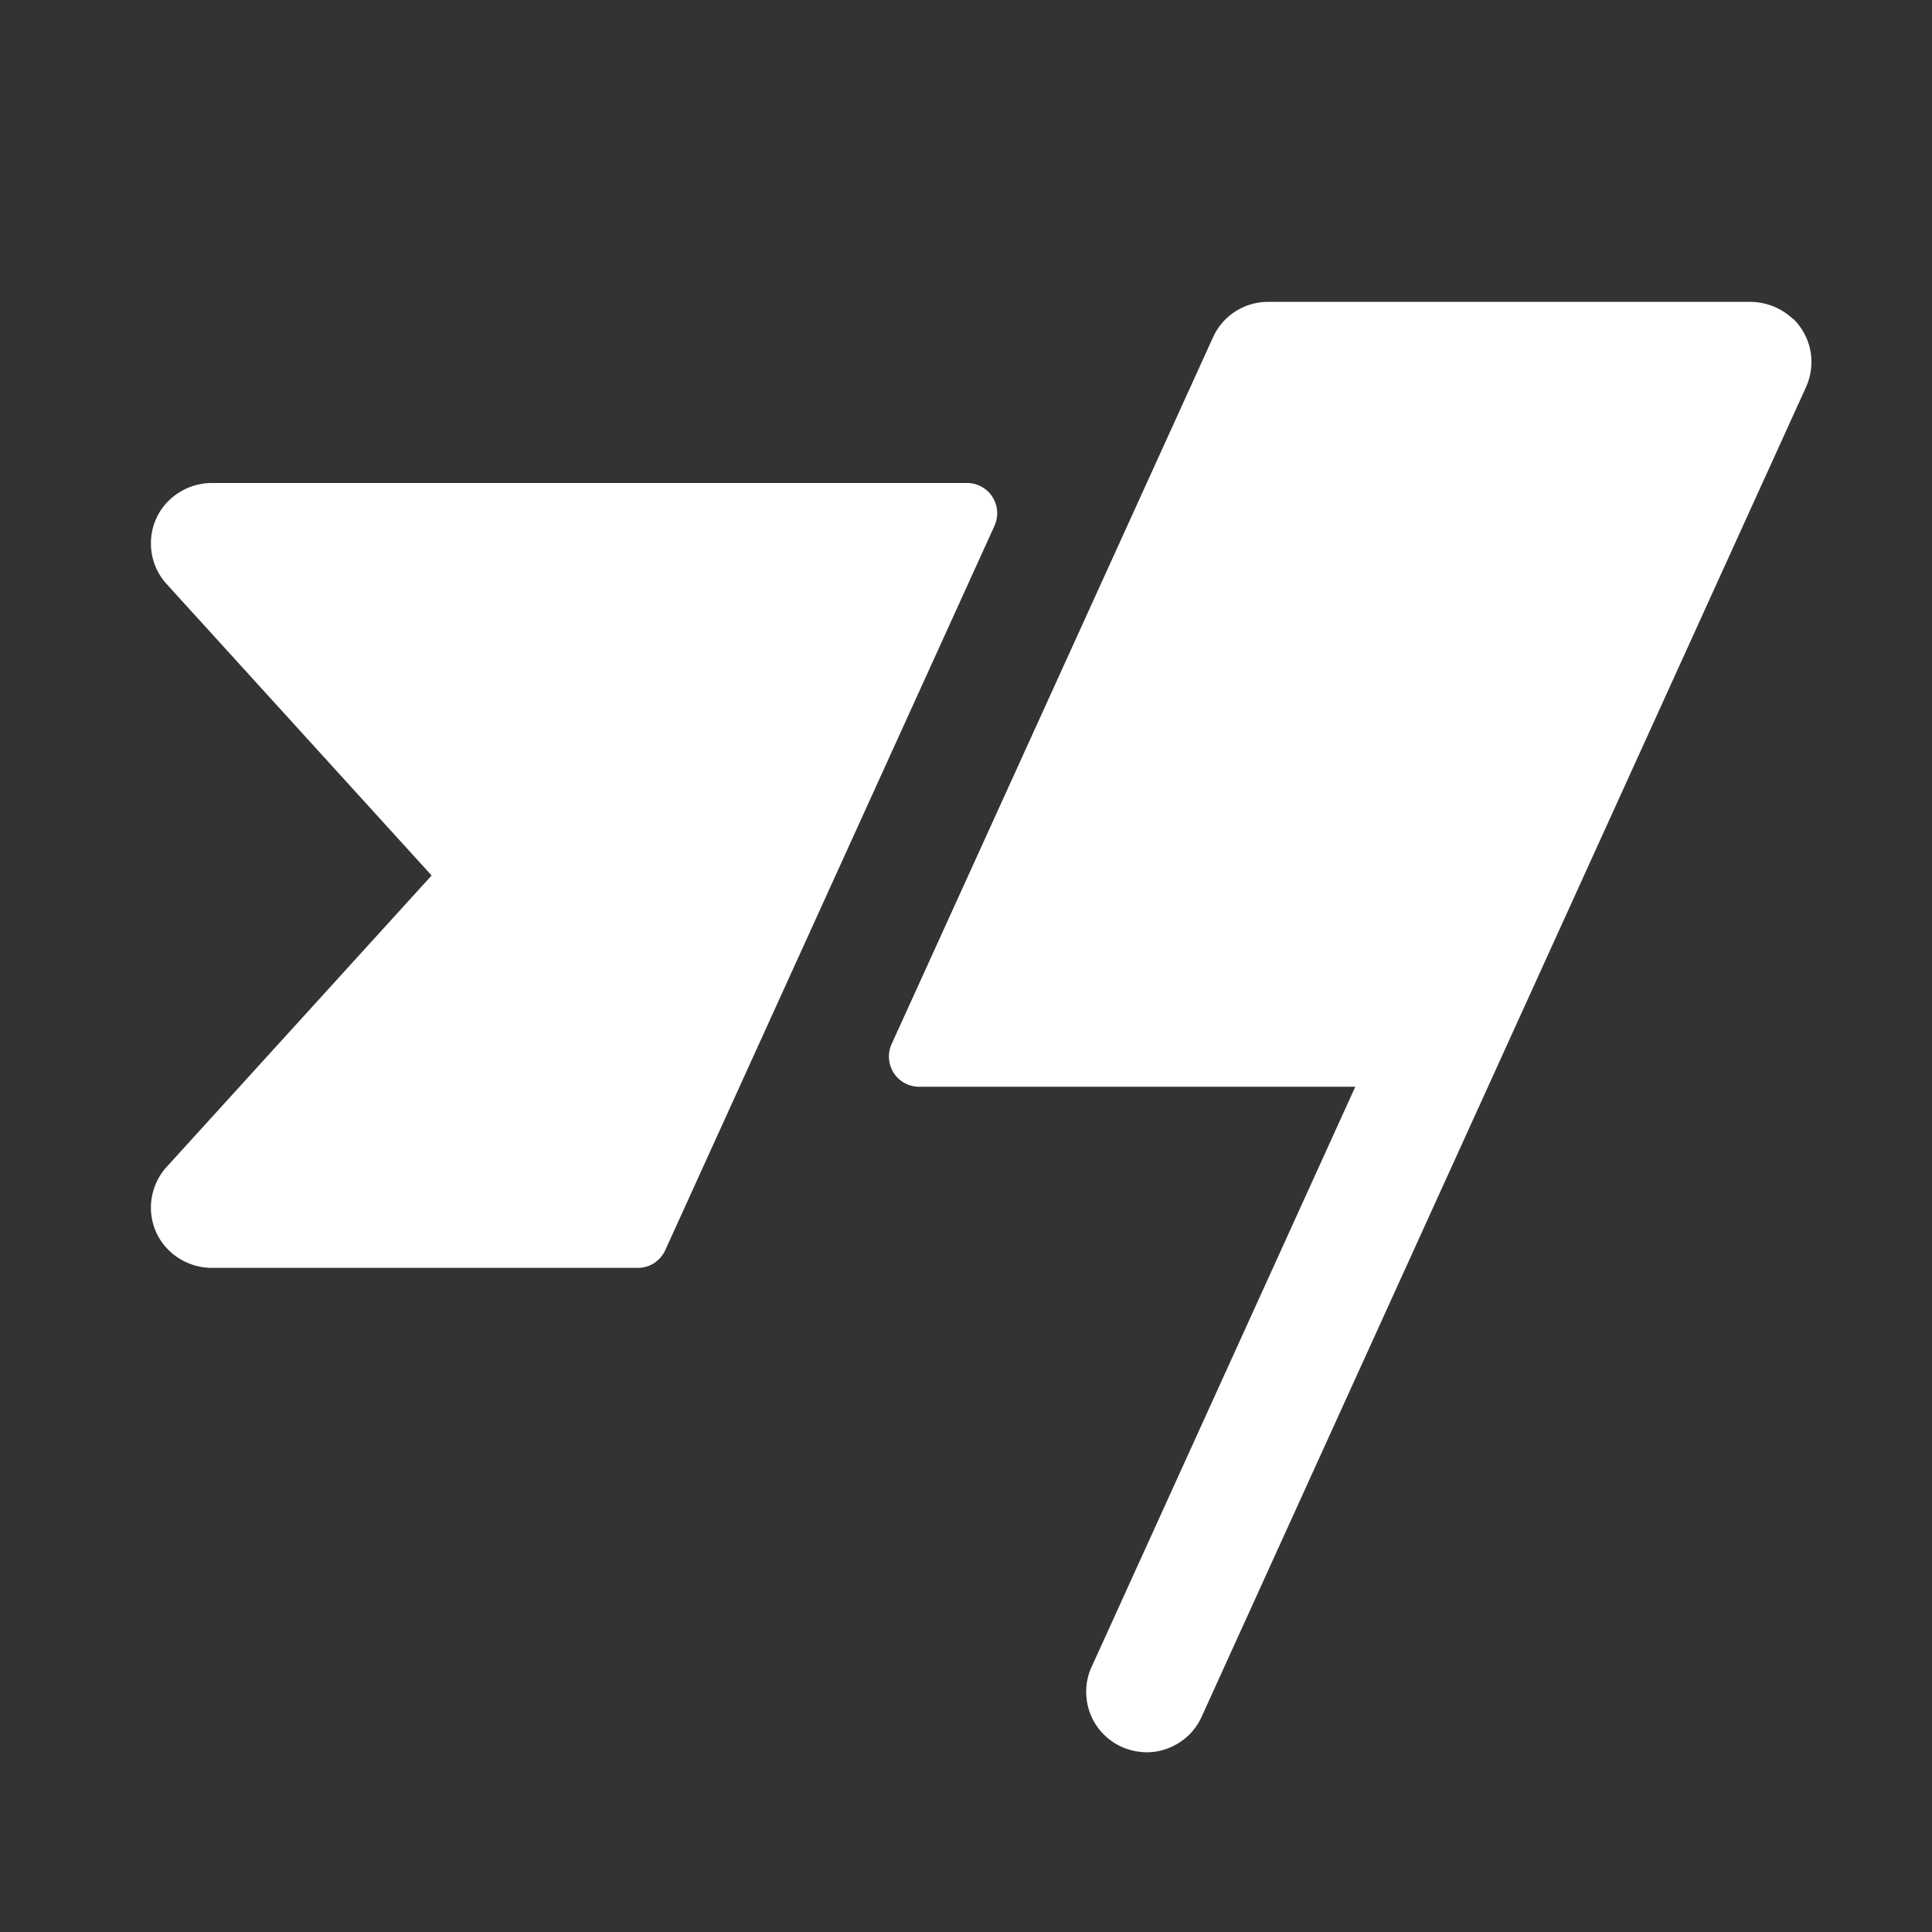
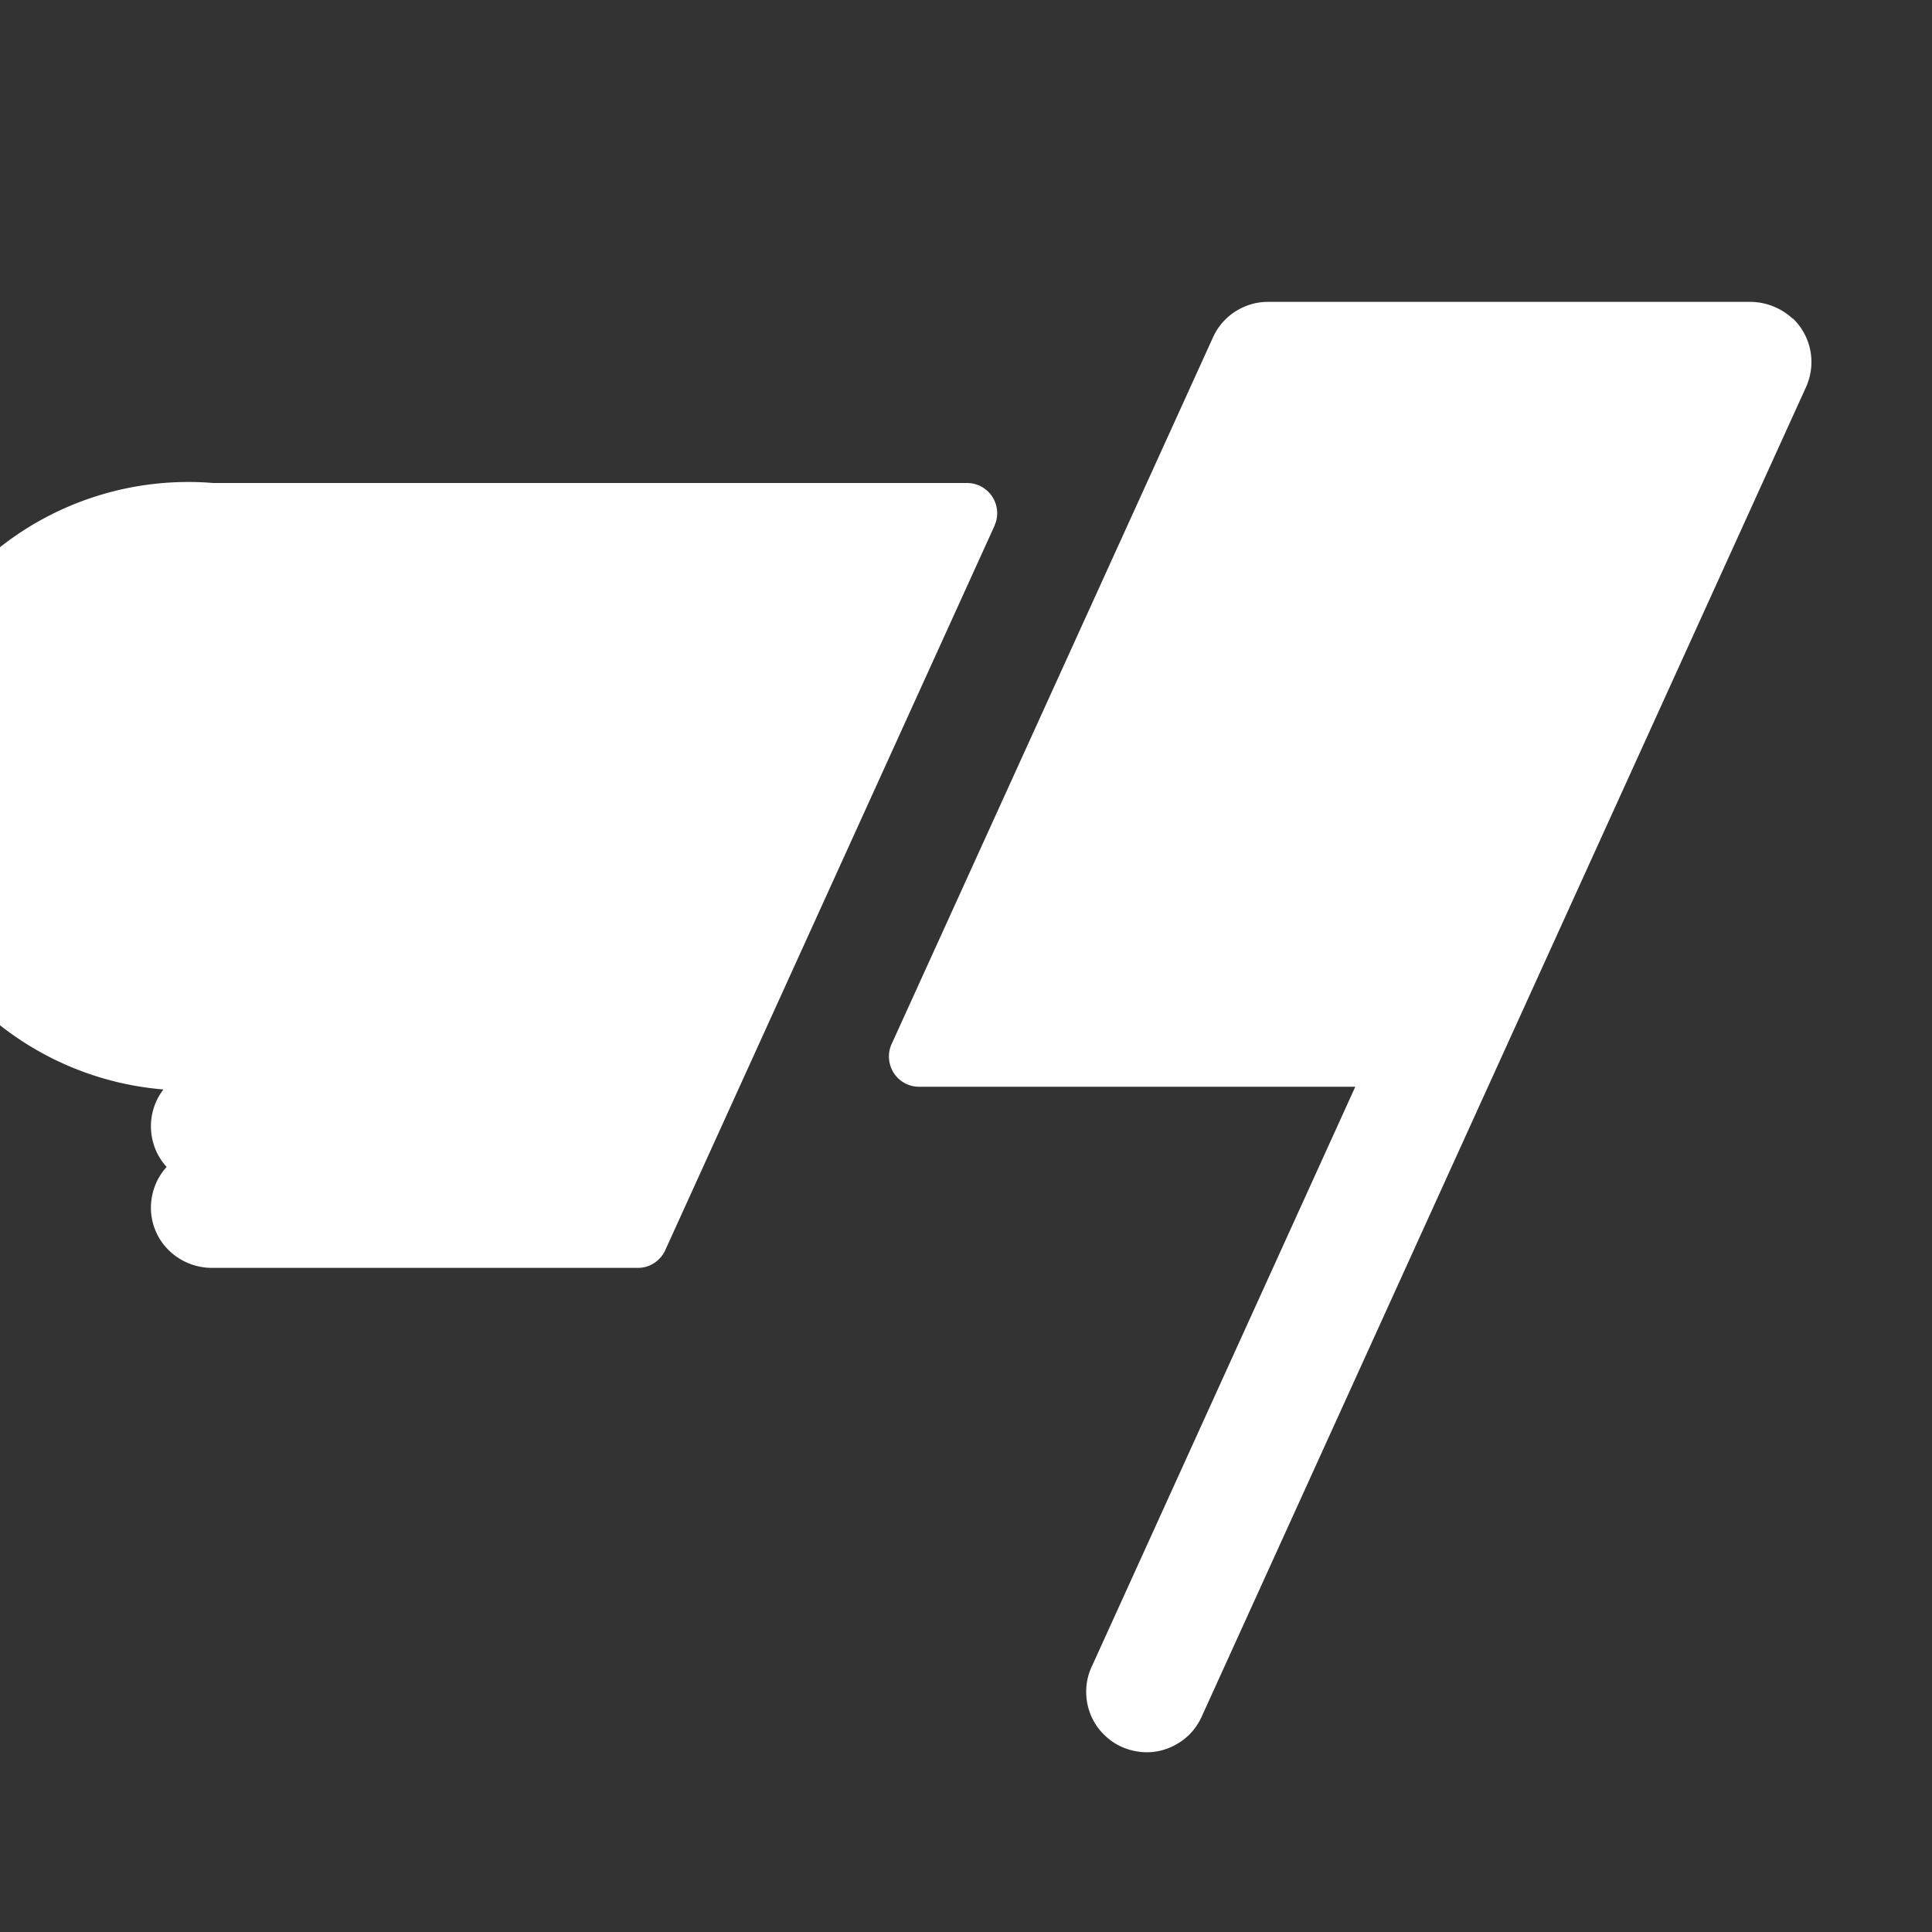
<svg xmlns="http://www.w3.org/2000/svg" width="20" height="20" fill="none">
  <rect width="100%" height="100%" fill="#333333" stroke="none" />
-   <path d="M10.296 5.441l-3.409 7.5c-.025.055-.065.101-.115.134s-.109.05-.169.05H2.205a.64.64 0 0 1-.514-.245c-.089-.116-.135-.26-.128-.406s.063-.286.162-.394l2.743-3.017-2.743-3.017c-.099-.108-.156-.248-.162-.395s.039-.291.129-.407A.64.64 0 0 1 2.205 5h7.806c.052 0 .104.013.149.038s.085.061.113.105.045.094.049.146-.005.104-.027.152zM18.559 3.3a.65.65 0 0 0-.452-.175h-4.982c-.12 0-.237.035-.338.1s-.181.158-.23.267L9.23 10.808c-.022.048-.031.1-.027.152s.021.103.049.147.067.08.113.105.097.038.15.038h4.515l-2.723 5.991c-.037.075-.058.157-.062.24s.008.167.036.245.072.151.129.212.125.111.201.145.158.053.242.056.166-.012.244-.043.149-.076.209-.134.107-.128.14-.205l6.25-13.75c.053-.118.069-.249.045-.376s-.087-.243-.18-.333z" fill="#fff" />
+   <path d="M10.296 5.441l-3.409 7.5c-.025.055-.065.101-.115.134s-.109.05-.169.05H2.205a.64.64 0 0 1-.514-.245c-.089-.116-.135-.26-.128-.406s.063-.286.162-.394c-.099-.108-.156-.248-.162-.395s.039-.291.129-.407A.64.64 0 0 1 2.205 5h7.806c.052 0 .104.013.149.038s.085.061.113.105.045.094.049.146-.005.104-.027.152zM18.559 3.3a.65.65 0 0 0-.452-.175h-4.982c-.12 0-.237.035-.338.1s-.181.158-.23.267L9.23 10.808c-.022.048-.031.1-.027.152s.021.103.049.147.067.08.113.105.097.038.15.038h4.515l-2.723 5.991c-.037.075-.058.157-.062.24s.008.167.036.245.072.151.129.212.125.111.201.145.158.053.242.056.166-.012.244-.043.149-.076.209-.134.107-.128.14-.205l6.25-13.75c.053-.118.069-.249.045-.376s-.087-.243-.18-.333z" fill="#fff" />
</svg>